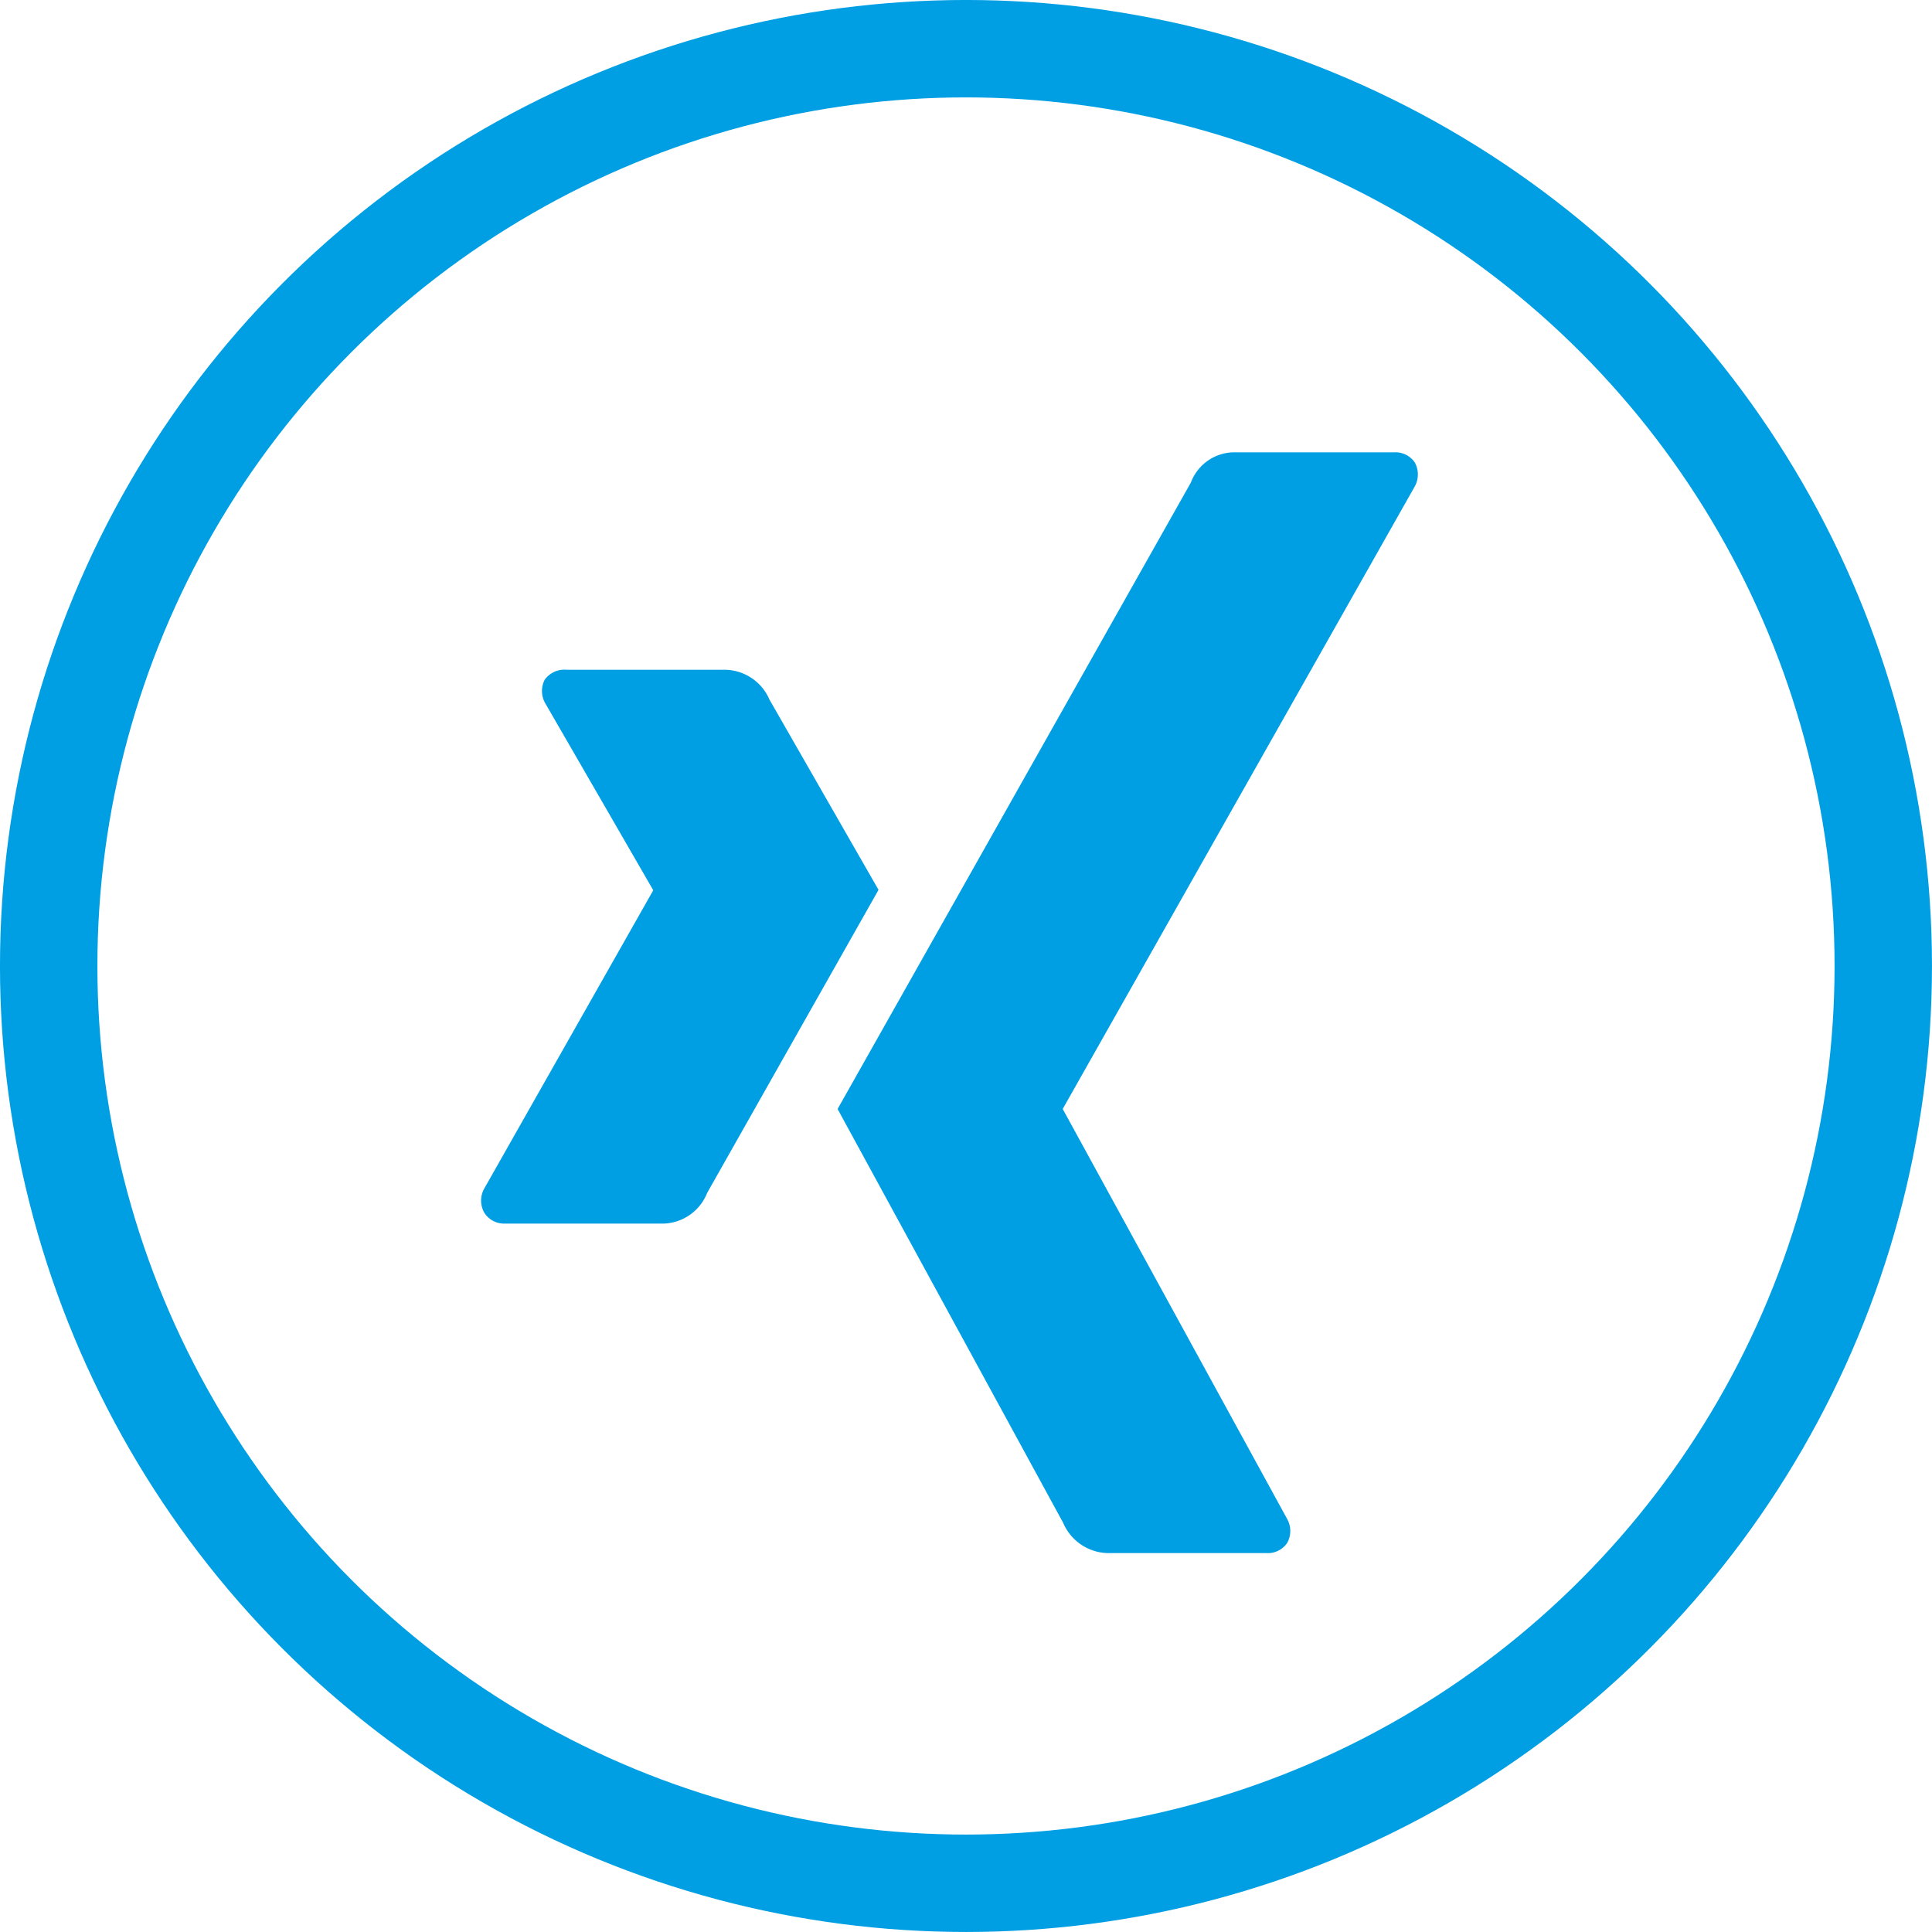
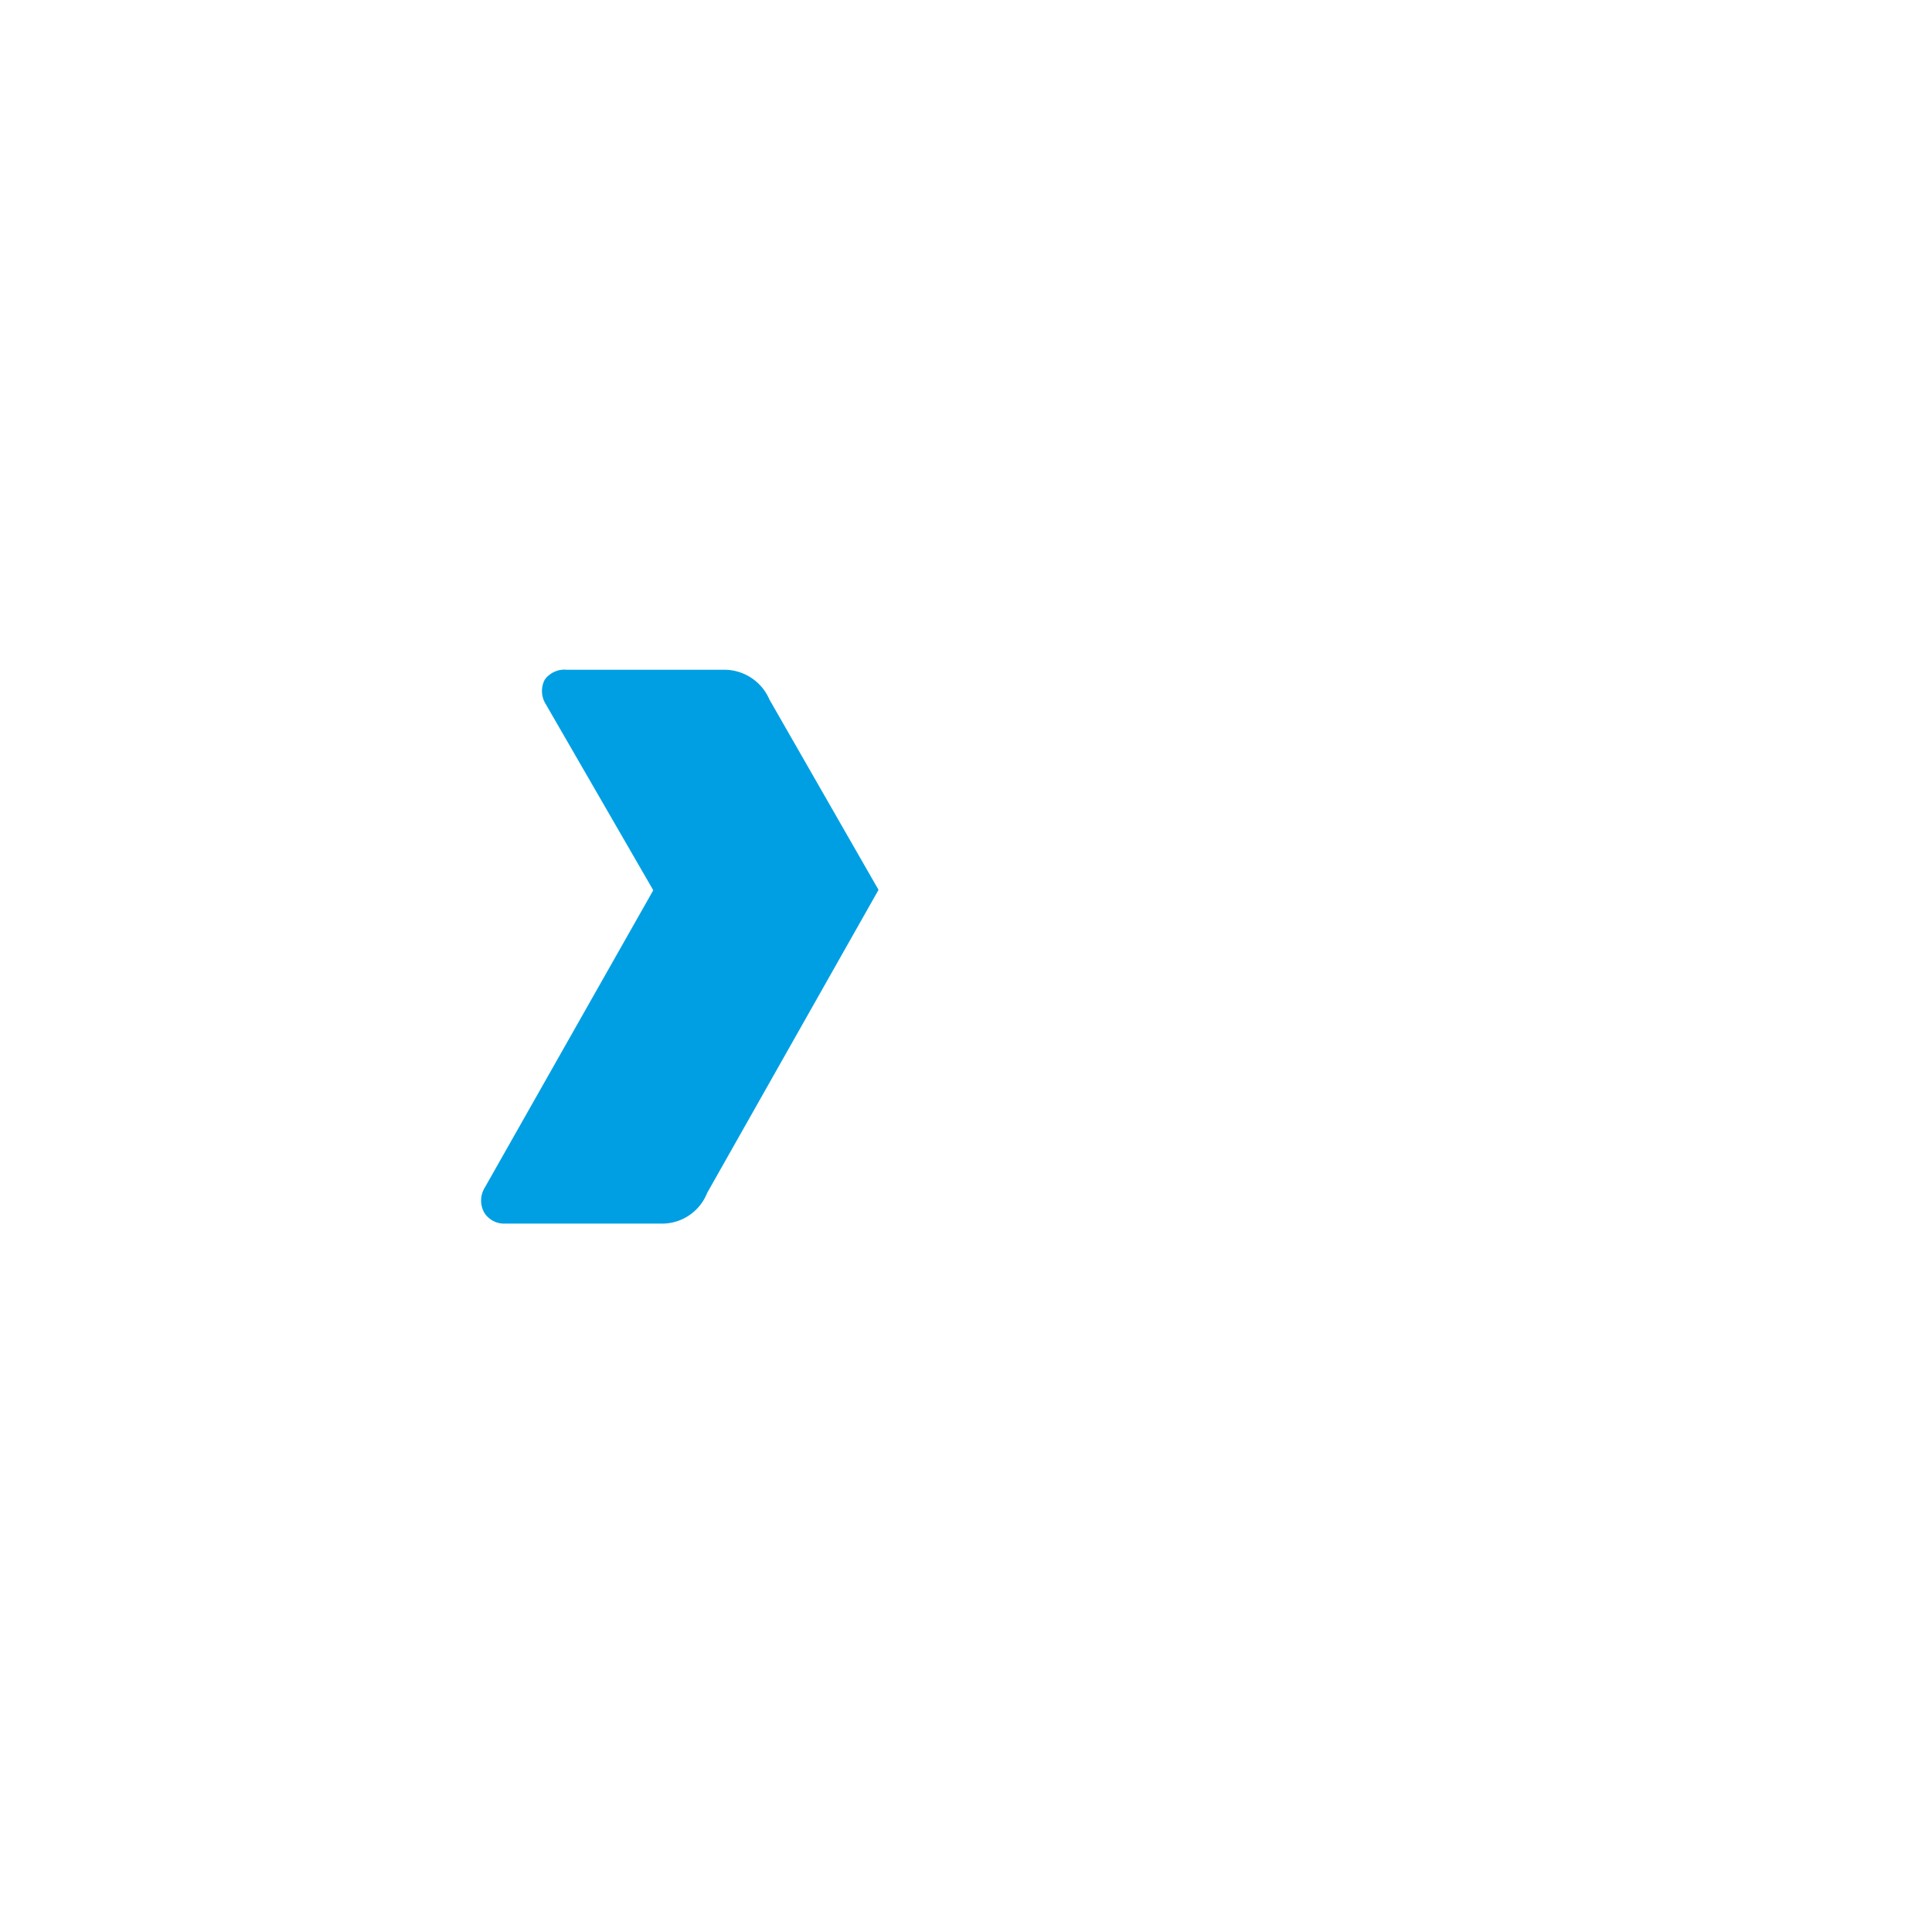
<svg xmlns="http://www.w3.org/2000/svg" viewBox="0 0 52.655 52.655">
  <defs>
    <style>.cls-1{fill:#009fe3;}.cls-2{fill:none;stroke:#009fe3;stroke-miterlimit:10;stroke-width:2.655px;}</style>
  </defs>
  <g id="Ebene_2" data-name="Ebene 2">
    <g id="Ebene_1-2" data-name="Ebene 1">
      <path class="cls-1" d="M15.437,18.253a.663.663,0,0,0-.59.27.671.671,0,0,0,.025.664L17.797,24.251a.022.022,0,0,1,0,.025l-4.597,8.113a.67.67,0,0,0,0,.664.637.637,0,0,0,.566.295h4.327a1.323,1.323,0,0,0,1.18-.836s4.496-7.952,4.671-8.26c-.018-.029-2.974-5.187-2.974-5.187a1.337,1.337,0,0,0-1.204-.811H15.437Z" />
-       <path class="cls-1" d="M33.614,12.328a1.268,1.268,0,0,0-1.158.824s-9.321,16.53-9.628,17.073c.016.029,6.148,11.279,6.148,11.279a1.353,1.353,0,0,0,1.209.824h4.322a.639.639,0,0,0,.574-.276.674.674,0,0,0-.009-.669L28.971,30.238a.025.025,0,0,1,0-.028l9.579-16.938a.678.678,0,0,0,.009-.668.642.642,0,0,0-.575-.276H33.614v0h0Z" />
-       <circle class="cls-2" cx="26.327" cy="26.327" r="25" />
    </g>
  </g>
</svg>